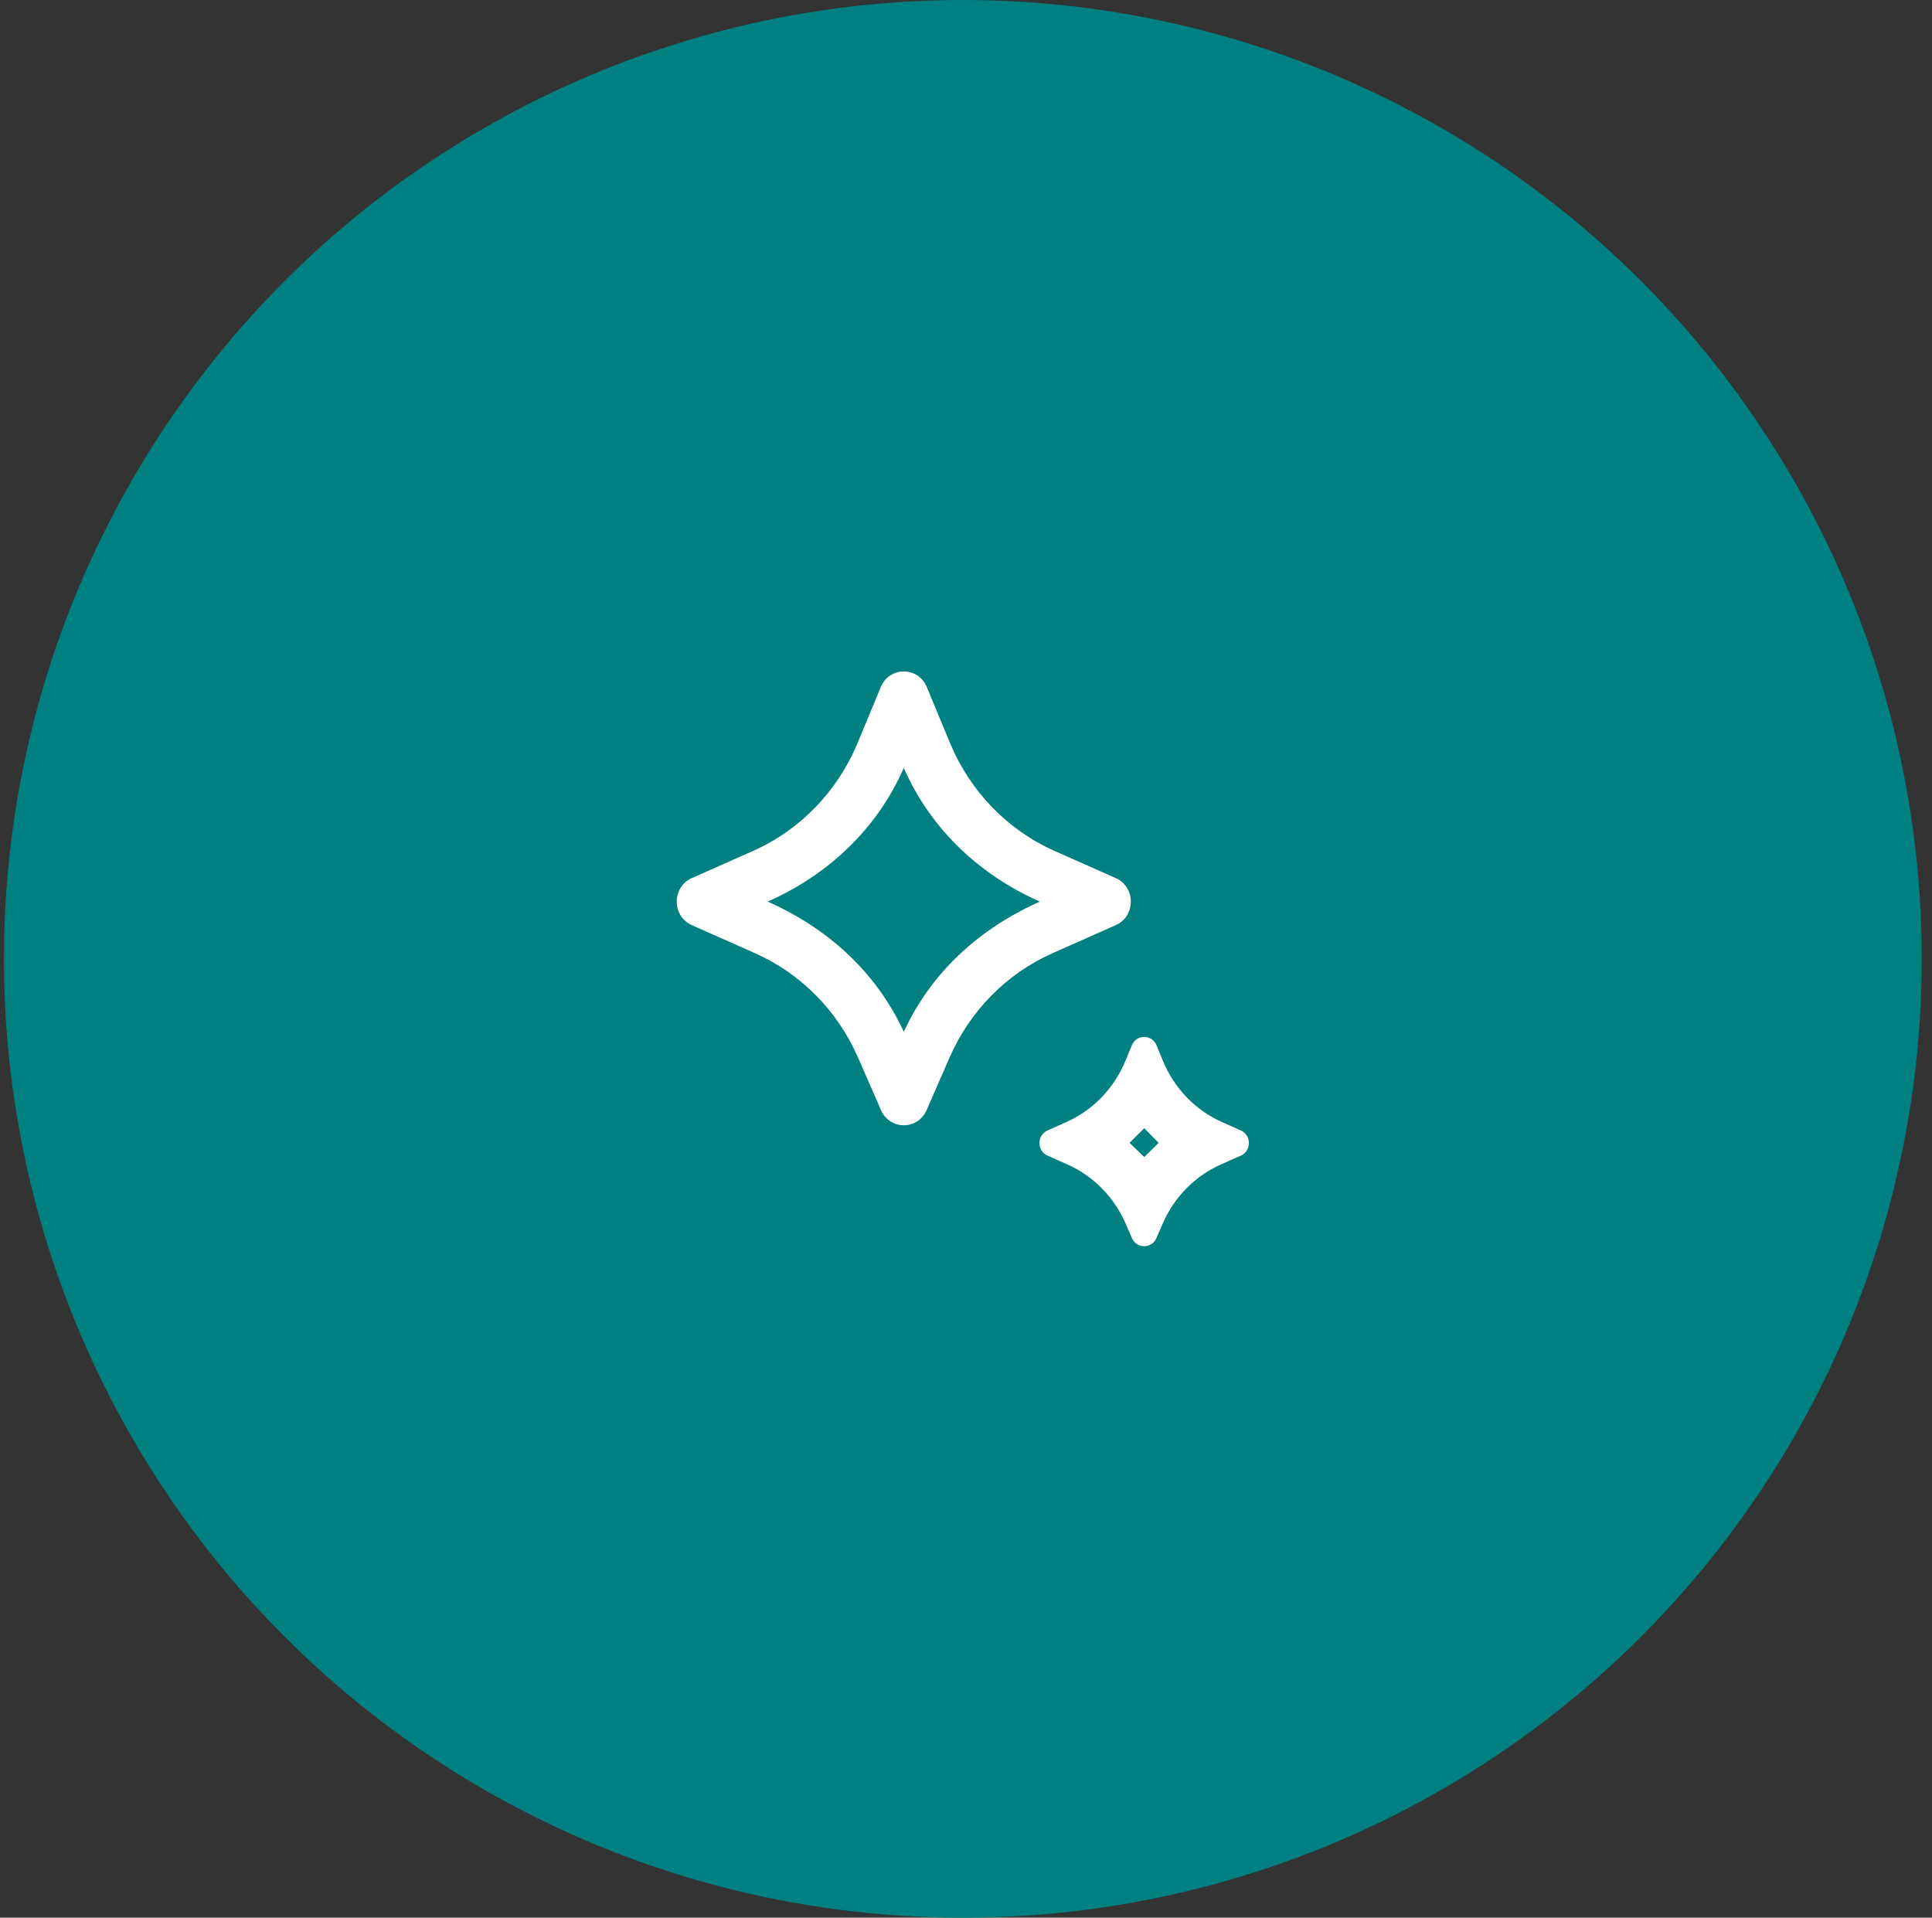
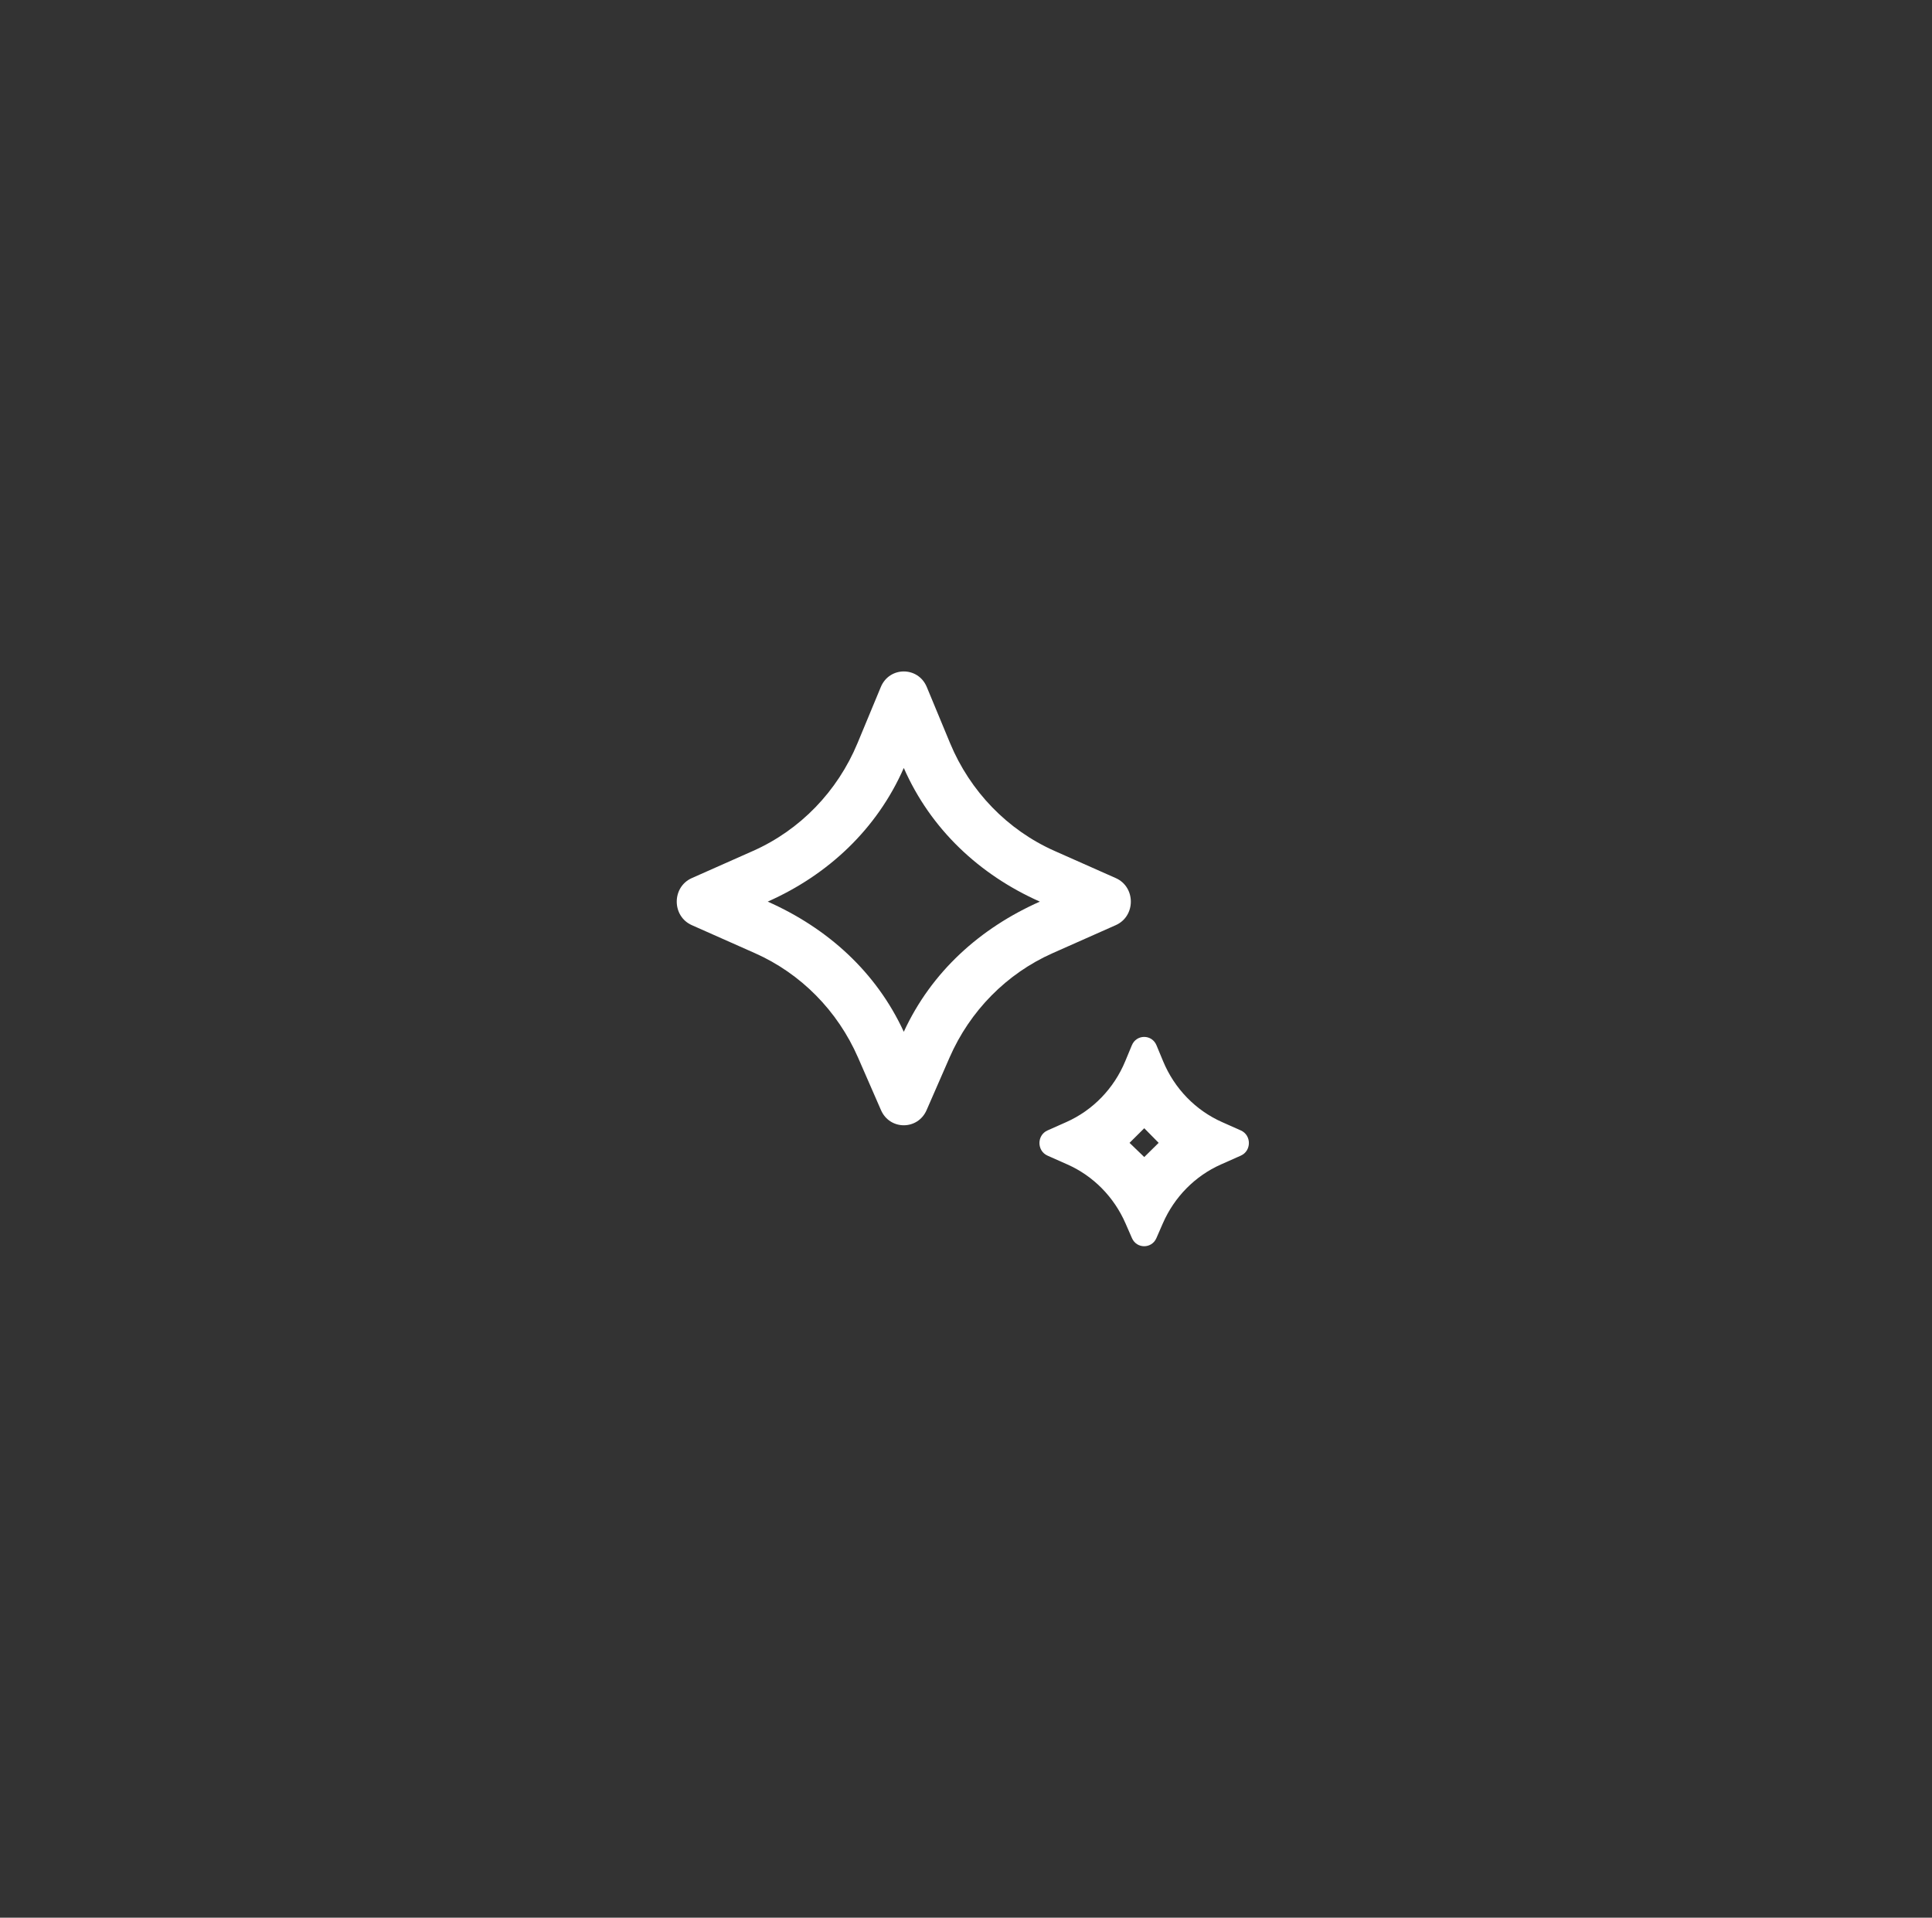
<svg xmlns="http://www.w3.org/2000/svg" width="136" height="135" viewBox="0 0 136 135" fill="none">
  <rect x="0" y="0" width="136" height="135" fill="#333333" stroke="none" />
-   <circle cx="67.777" cy="67.5" r="67.5" fill="#008080" />
  <path d="M65.226 78.149C64.605 79.571 62.637 79.571 62.016 78.149L60.4 74.448C58.962 71.155 56.374 68.534 53.146 67.101L48.699 65.127C47.285 64.499 47.285 62.443 48.699 61.815L53.007 59.903C56.319 58.433 58.953 55.714 60.366 52.309L62.003 48.365C62.61 46.902 64.632 46.902 65.24 48.365L66.876 52.309C68.289 55.714 70.924 58.433 74.235 59.903L78.543 61.815C79.957 62.443 79.957 64.499 78.543 65.127L74.096 67.101C70.868 68.534 68.28 71.155 66.842 74.448L65.226 78.149ZM54.043 63.471C58.251 65.339 61.673 68.409 63.621 72.634C65.57 68.409 68.991 65.339 73.199 63.471C68.941 61.581 65.508 58.361 63.621 54.061C61.734 58.361 58.301 61.581 54.043 63.471ZM81.403 87.159L81.857 86.118C82.667 84.261 84.126 82.782 85.946 81.974L87.346 81.352C88.103 81.015 88.103 79.915 87.346 79.579L86.025 78.991C84.157 78.162 82.672 76.629 81.876 74.709L81.409 73.584C81.084 72.799 80 72.799 79.675 73.584L79.208 74.709C78.412 76.629 76.927 78.162 75.06 78.991L73.738 79.579C72.981 79.915 72.981 81.015 73.738 81.352L75.138 81.974C76.959 82.782 78.417 84.261 79.227 86.118L79.682 87.159C80.014 87.921 81.07 87.921 81.403 87.159ZM79.512 80.453L80.548 79.424L81.562 80.453L80.548 81.452L79.512 80.453Z" fill="white" />
</svg>